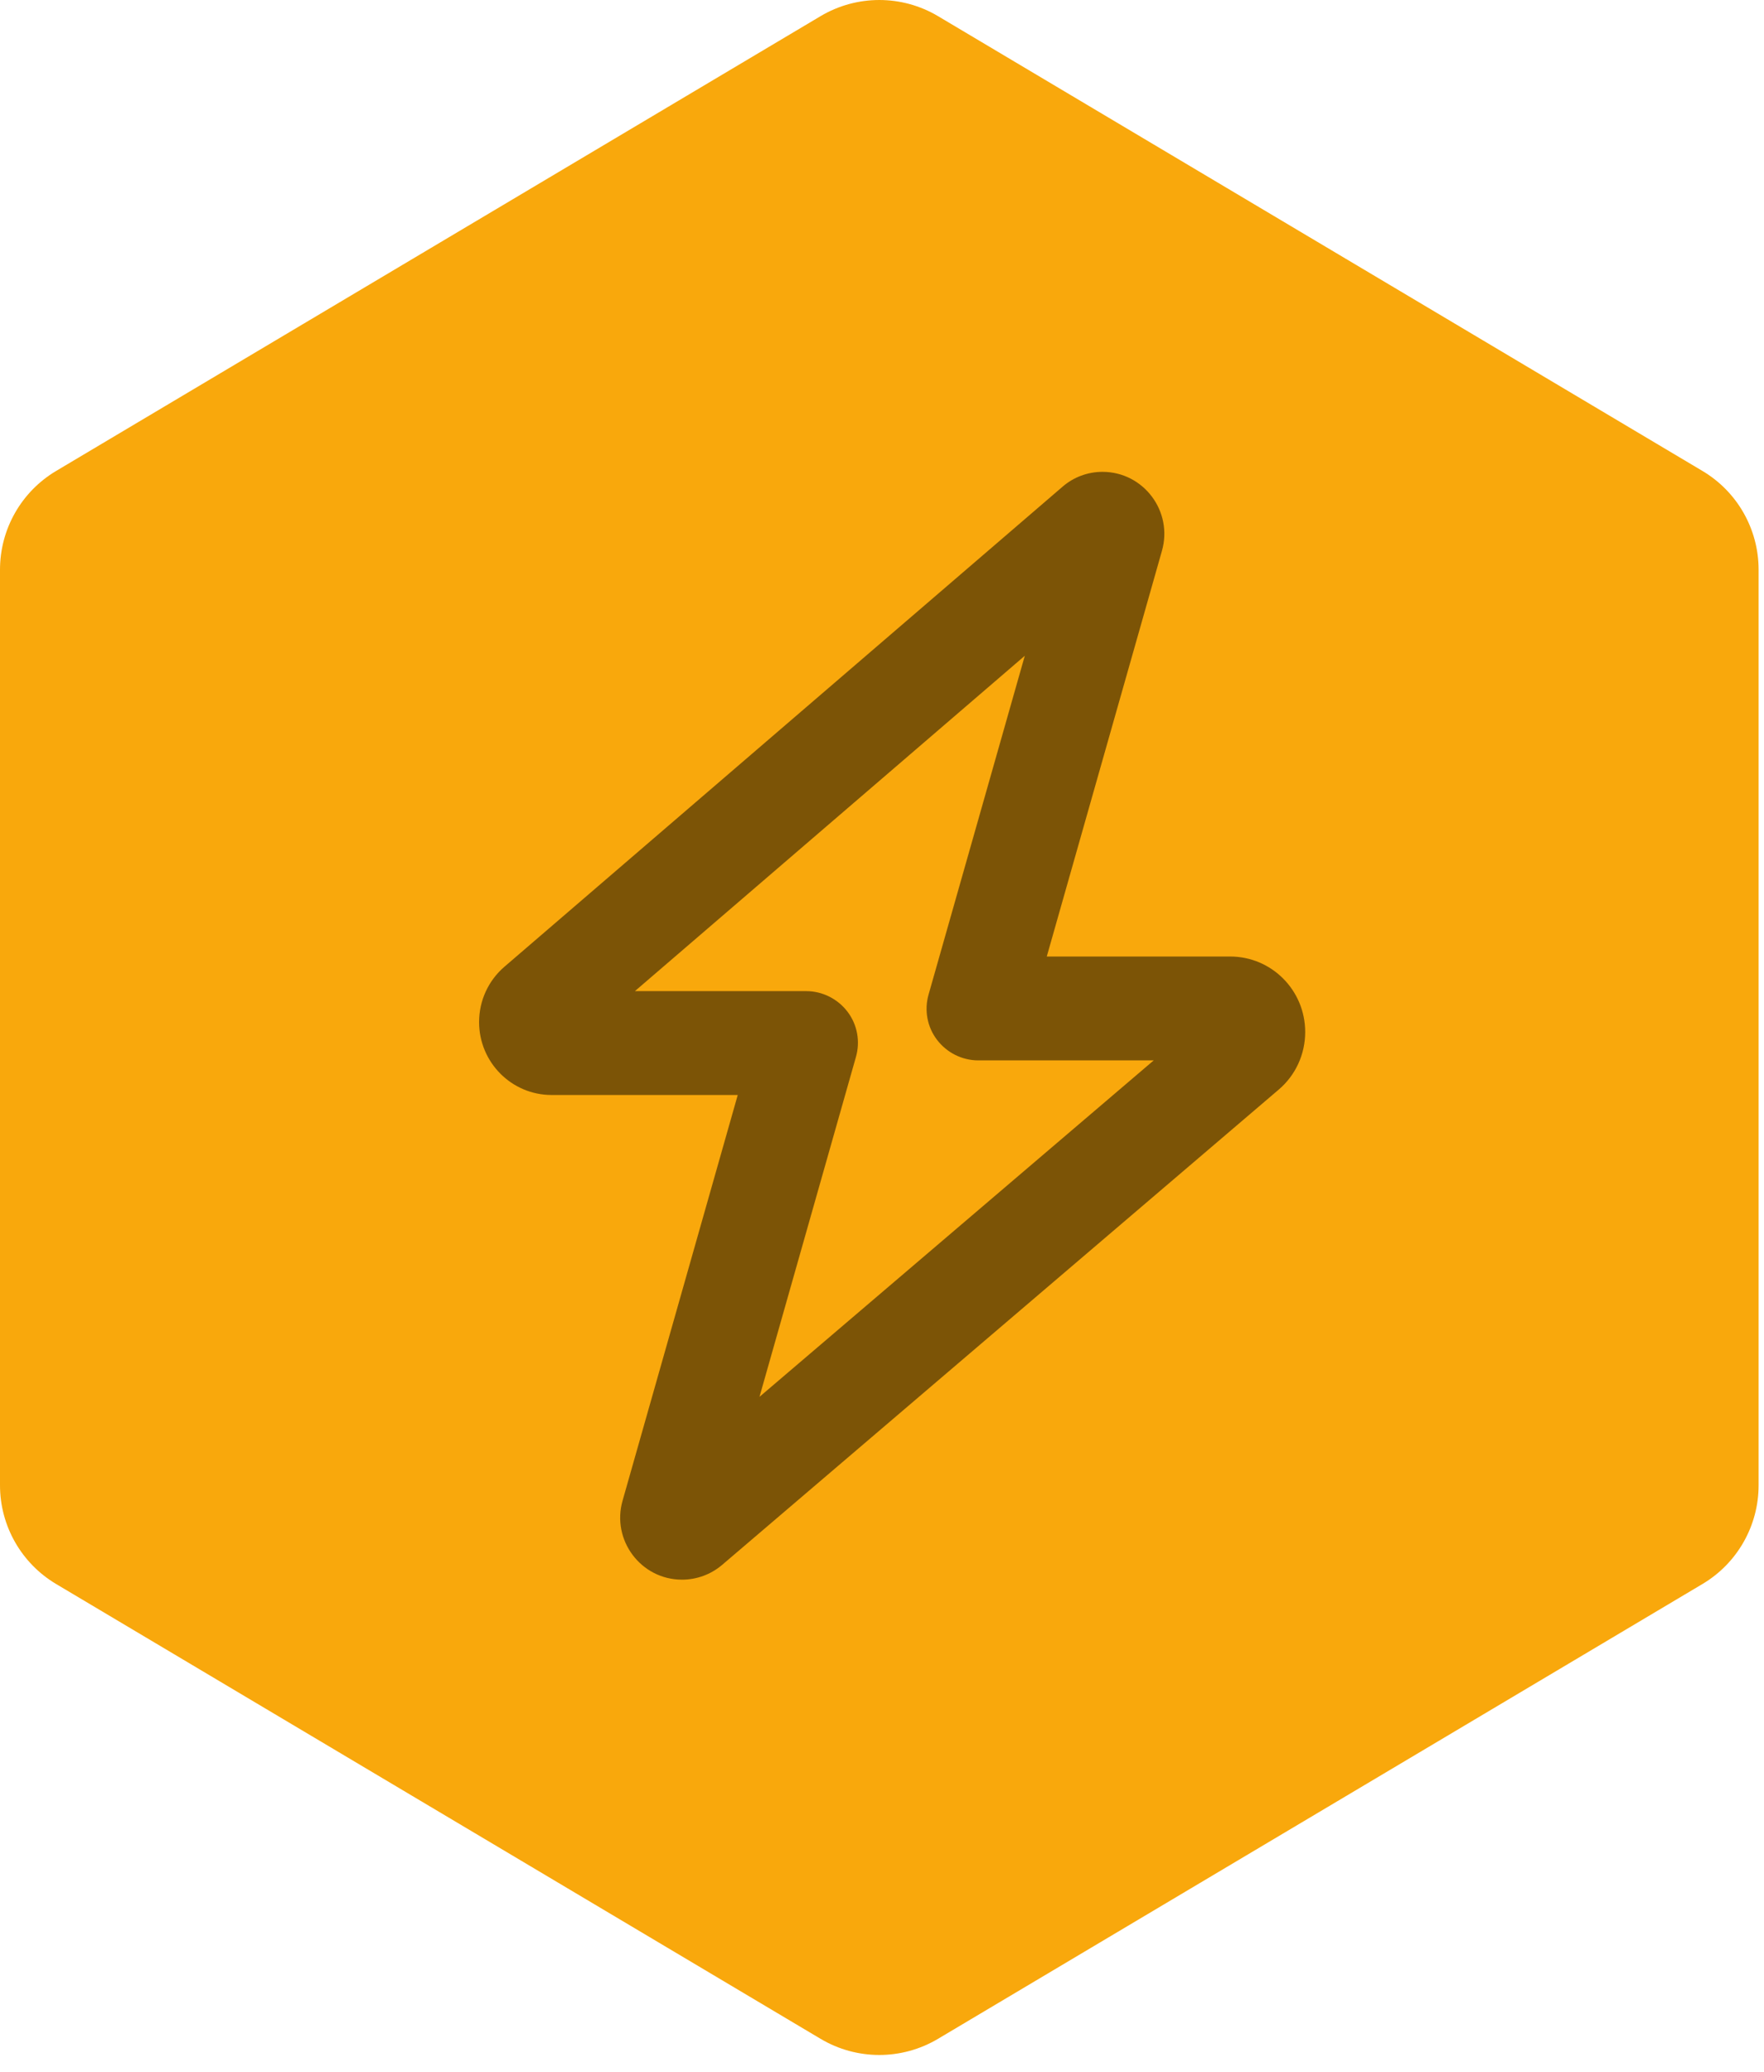
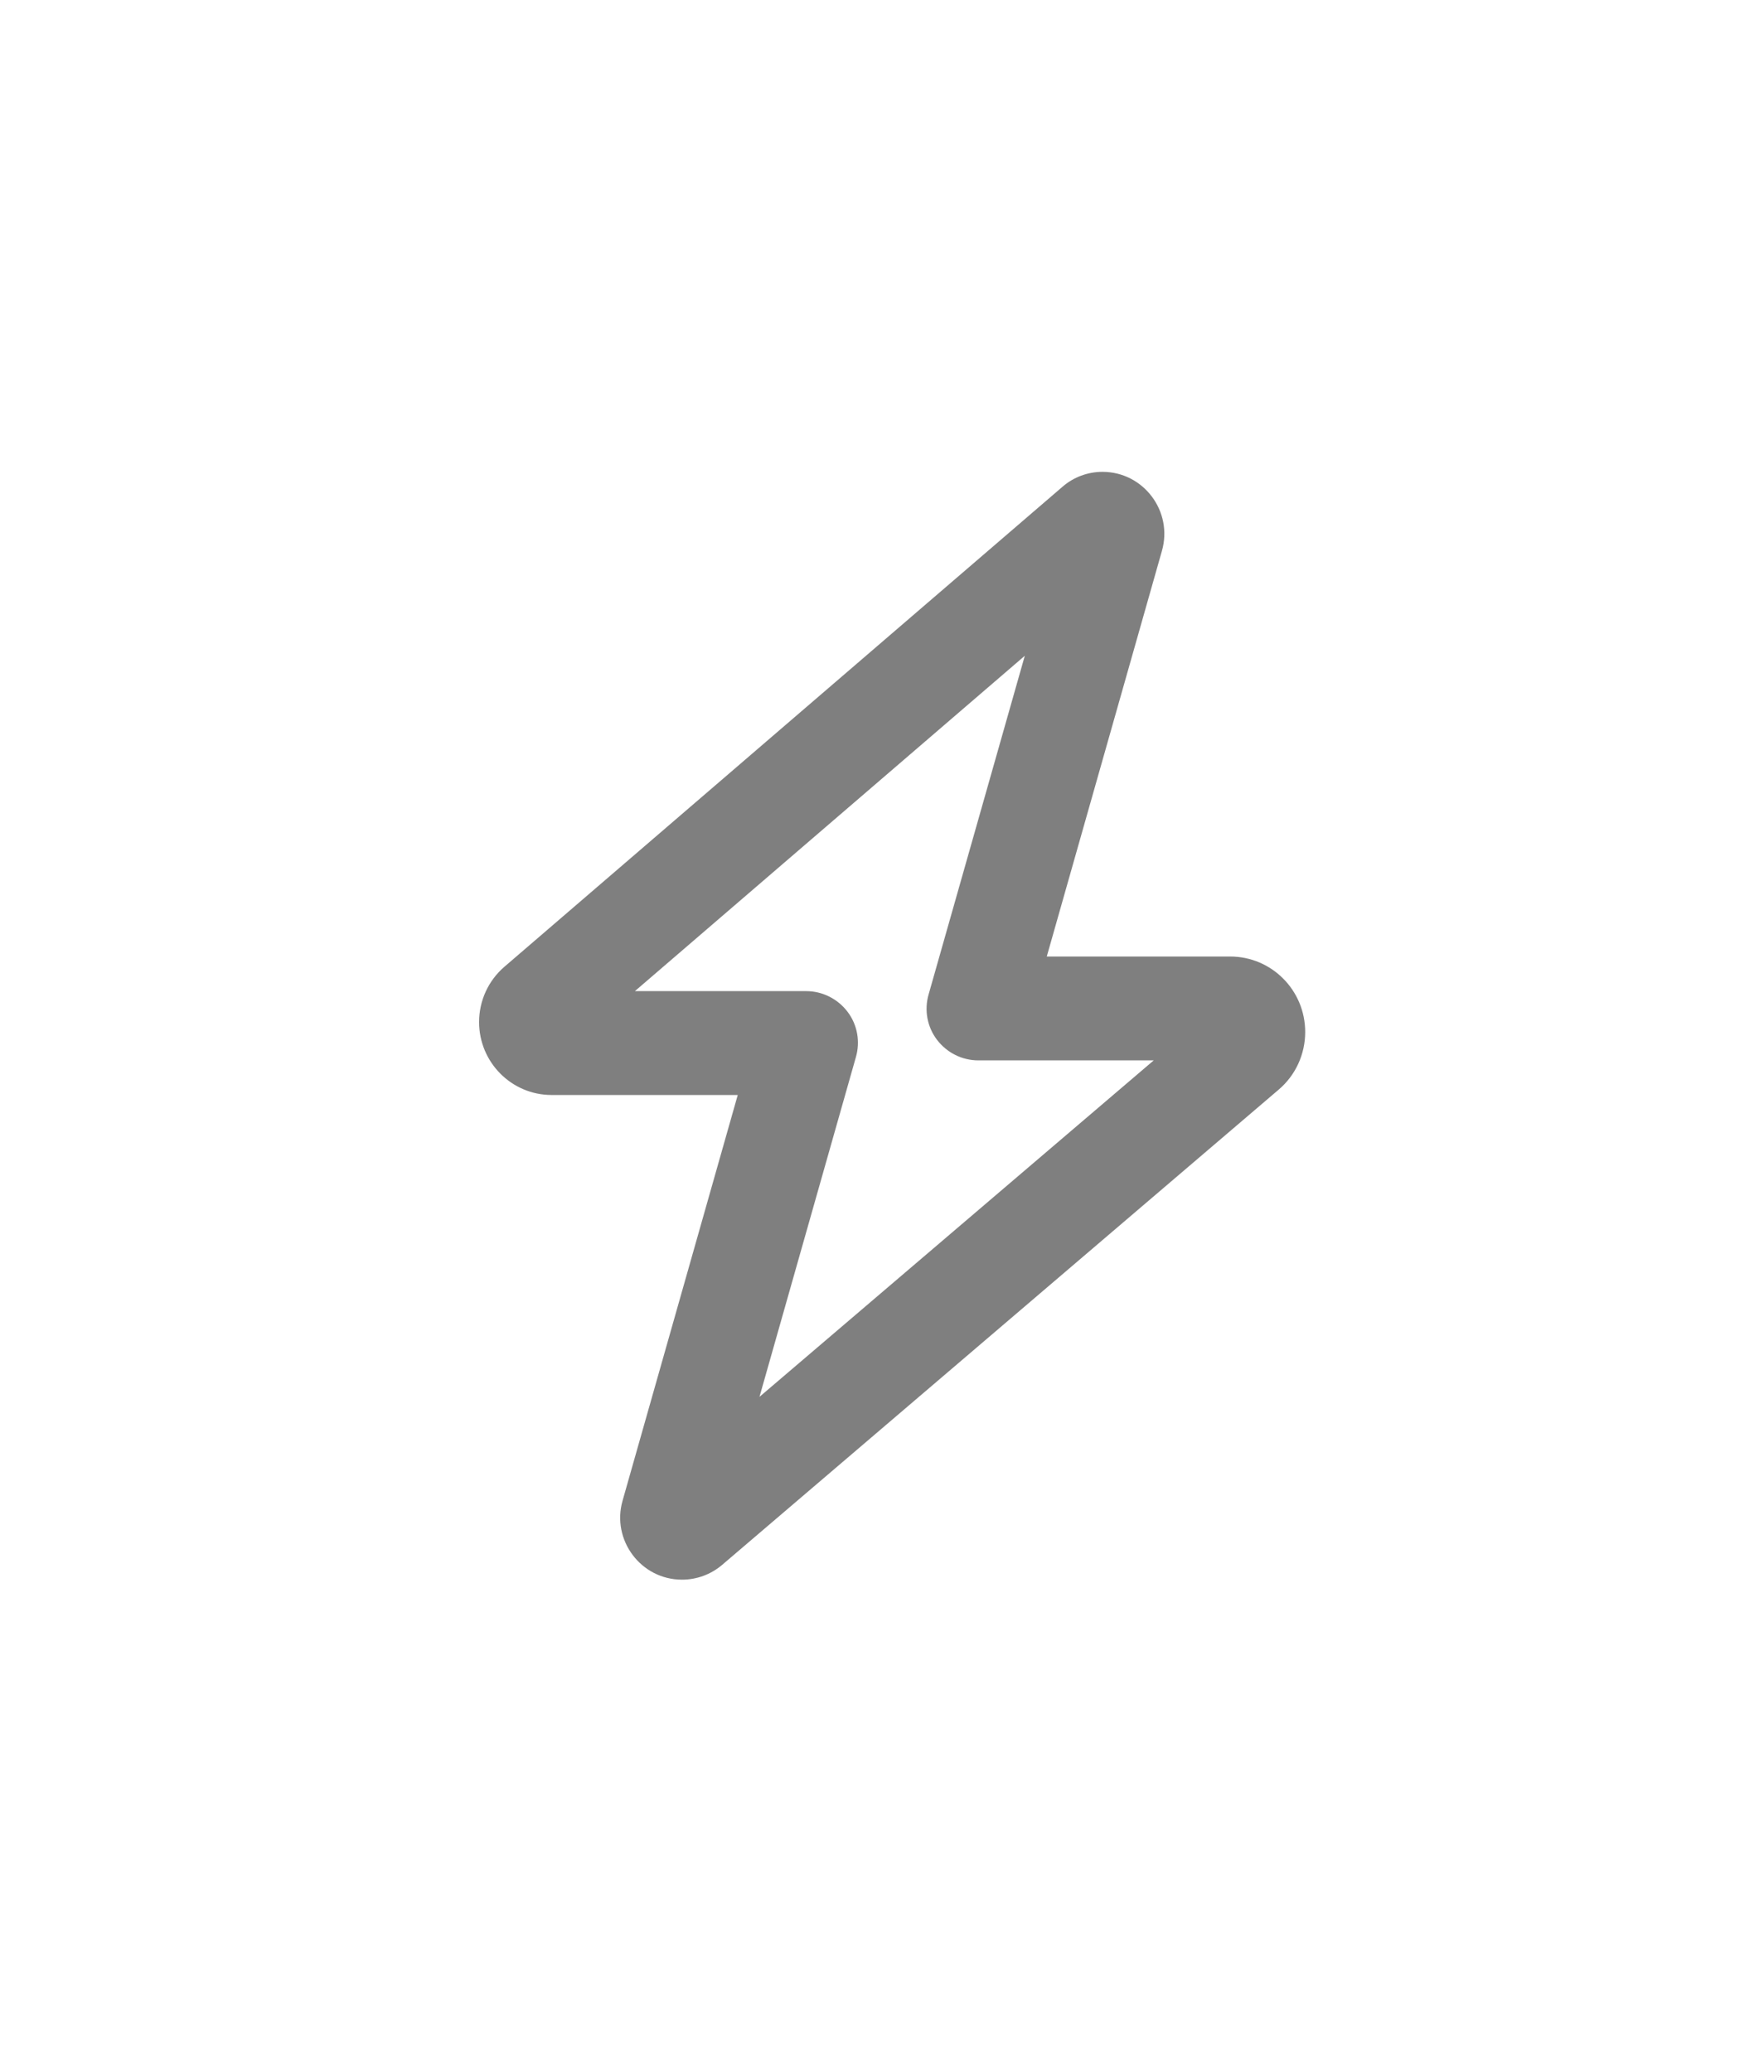
<svg xmlns="http://www.w3.org/2000/svg" width="86" height="101" viewBox="0 0 86 101" fill="none">
-   <path d="M40.005 0.787C41.77 -0.262 43.967 -0.262 45.731 0.787L82.999 22.956C84.697 23.965 85.737 25.794 85.737 27.769V72.399C85.737 74.374 84.697 76.203 82.999 77.212L45.731 99.381C43.967 100.431 41.77 100.431 40.005 99.381L2.737 77.212C1.04 76.203 0 74.374 0 72.399V27.769C0 25.794 1.04 23.965 2.737 22.956L40.005 0.787Z" fill="#F9A80C" />
-   <path d="M53.75 23C55.754 23 57.201 24.93 56.645 26.86L51.033 46.625H59.971C61.996 46.625 63.632 48.27 63.632 50.306C63.632 51.392 63.16 52.415 62.342 53.111L35.202 76.283C34.656 76.747 33.964 77 33.25 77C31.246 77 29.799 75.07 30.355 73.14L35.967 53.375H26.893C24.941 53.375 23.357 51.782 23.357 49.821C23.357 48.777 23.808 47.796 24.595 47.121L51.798 23.728C52.344 23.253 53.036 23 53.75 23ZM49.962 31.965L30.953 48.312H39.304C40.09 48.312 40.835 48.682 41.318 49.315C41.8 49.947 41.947 50.77 41.727 51.529L37.027 68.088L56.247 51.688H47.696C46.91 51.688 46.165 51.318 45.682 50.685C45.2 50.053 45.053 49.23 45.273 48.471L49.962 31.965Z" fill="black" fill-opacity="0.5" />
+   <path d="M53.75 23C55.754 23 57.201 24.93 56.645 26.86L51.033 46.625H59.971C61.996 46.625 63.632 48.27 63.632 50.306C63.632 51.392 63.16 52.415 62.342 53.111L35.202 76.283C34.656 76.747 33.964 77 33.25 77C31.246 77 29.799 75.07 30.355 73.14L35.967 53.375H26.893C24.941 53.375 23.357 51.782 23.357 49.821C23.357 48.777 23.808 47.796 24.595 47.121L51.798 23.728C52.344 23.253 53.036 23 53.75 23ZM49.962 31.965L30.953 48.312H39.304C40.09 48.312 40.835 48.682 41.318 49.315C41.8 49.947 41.947 50.77 41.727 51.529L37.027 68.088L56.247 51.688H47.696C46.91 51.688 46.165 51.318 45.682 50.685C45.2 50.053 45.053 49.23 45.273 48.471Z" fill="black" fill-opacity="0.5" />
</svg>